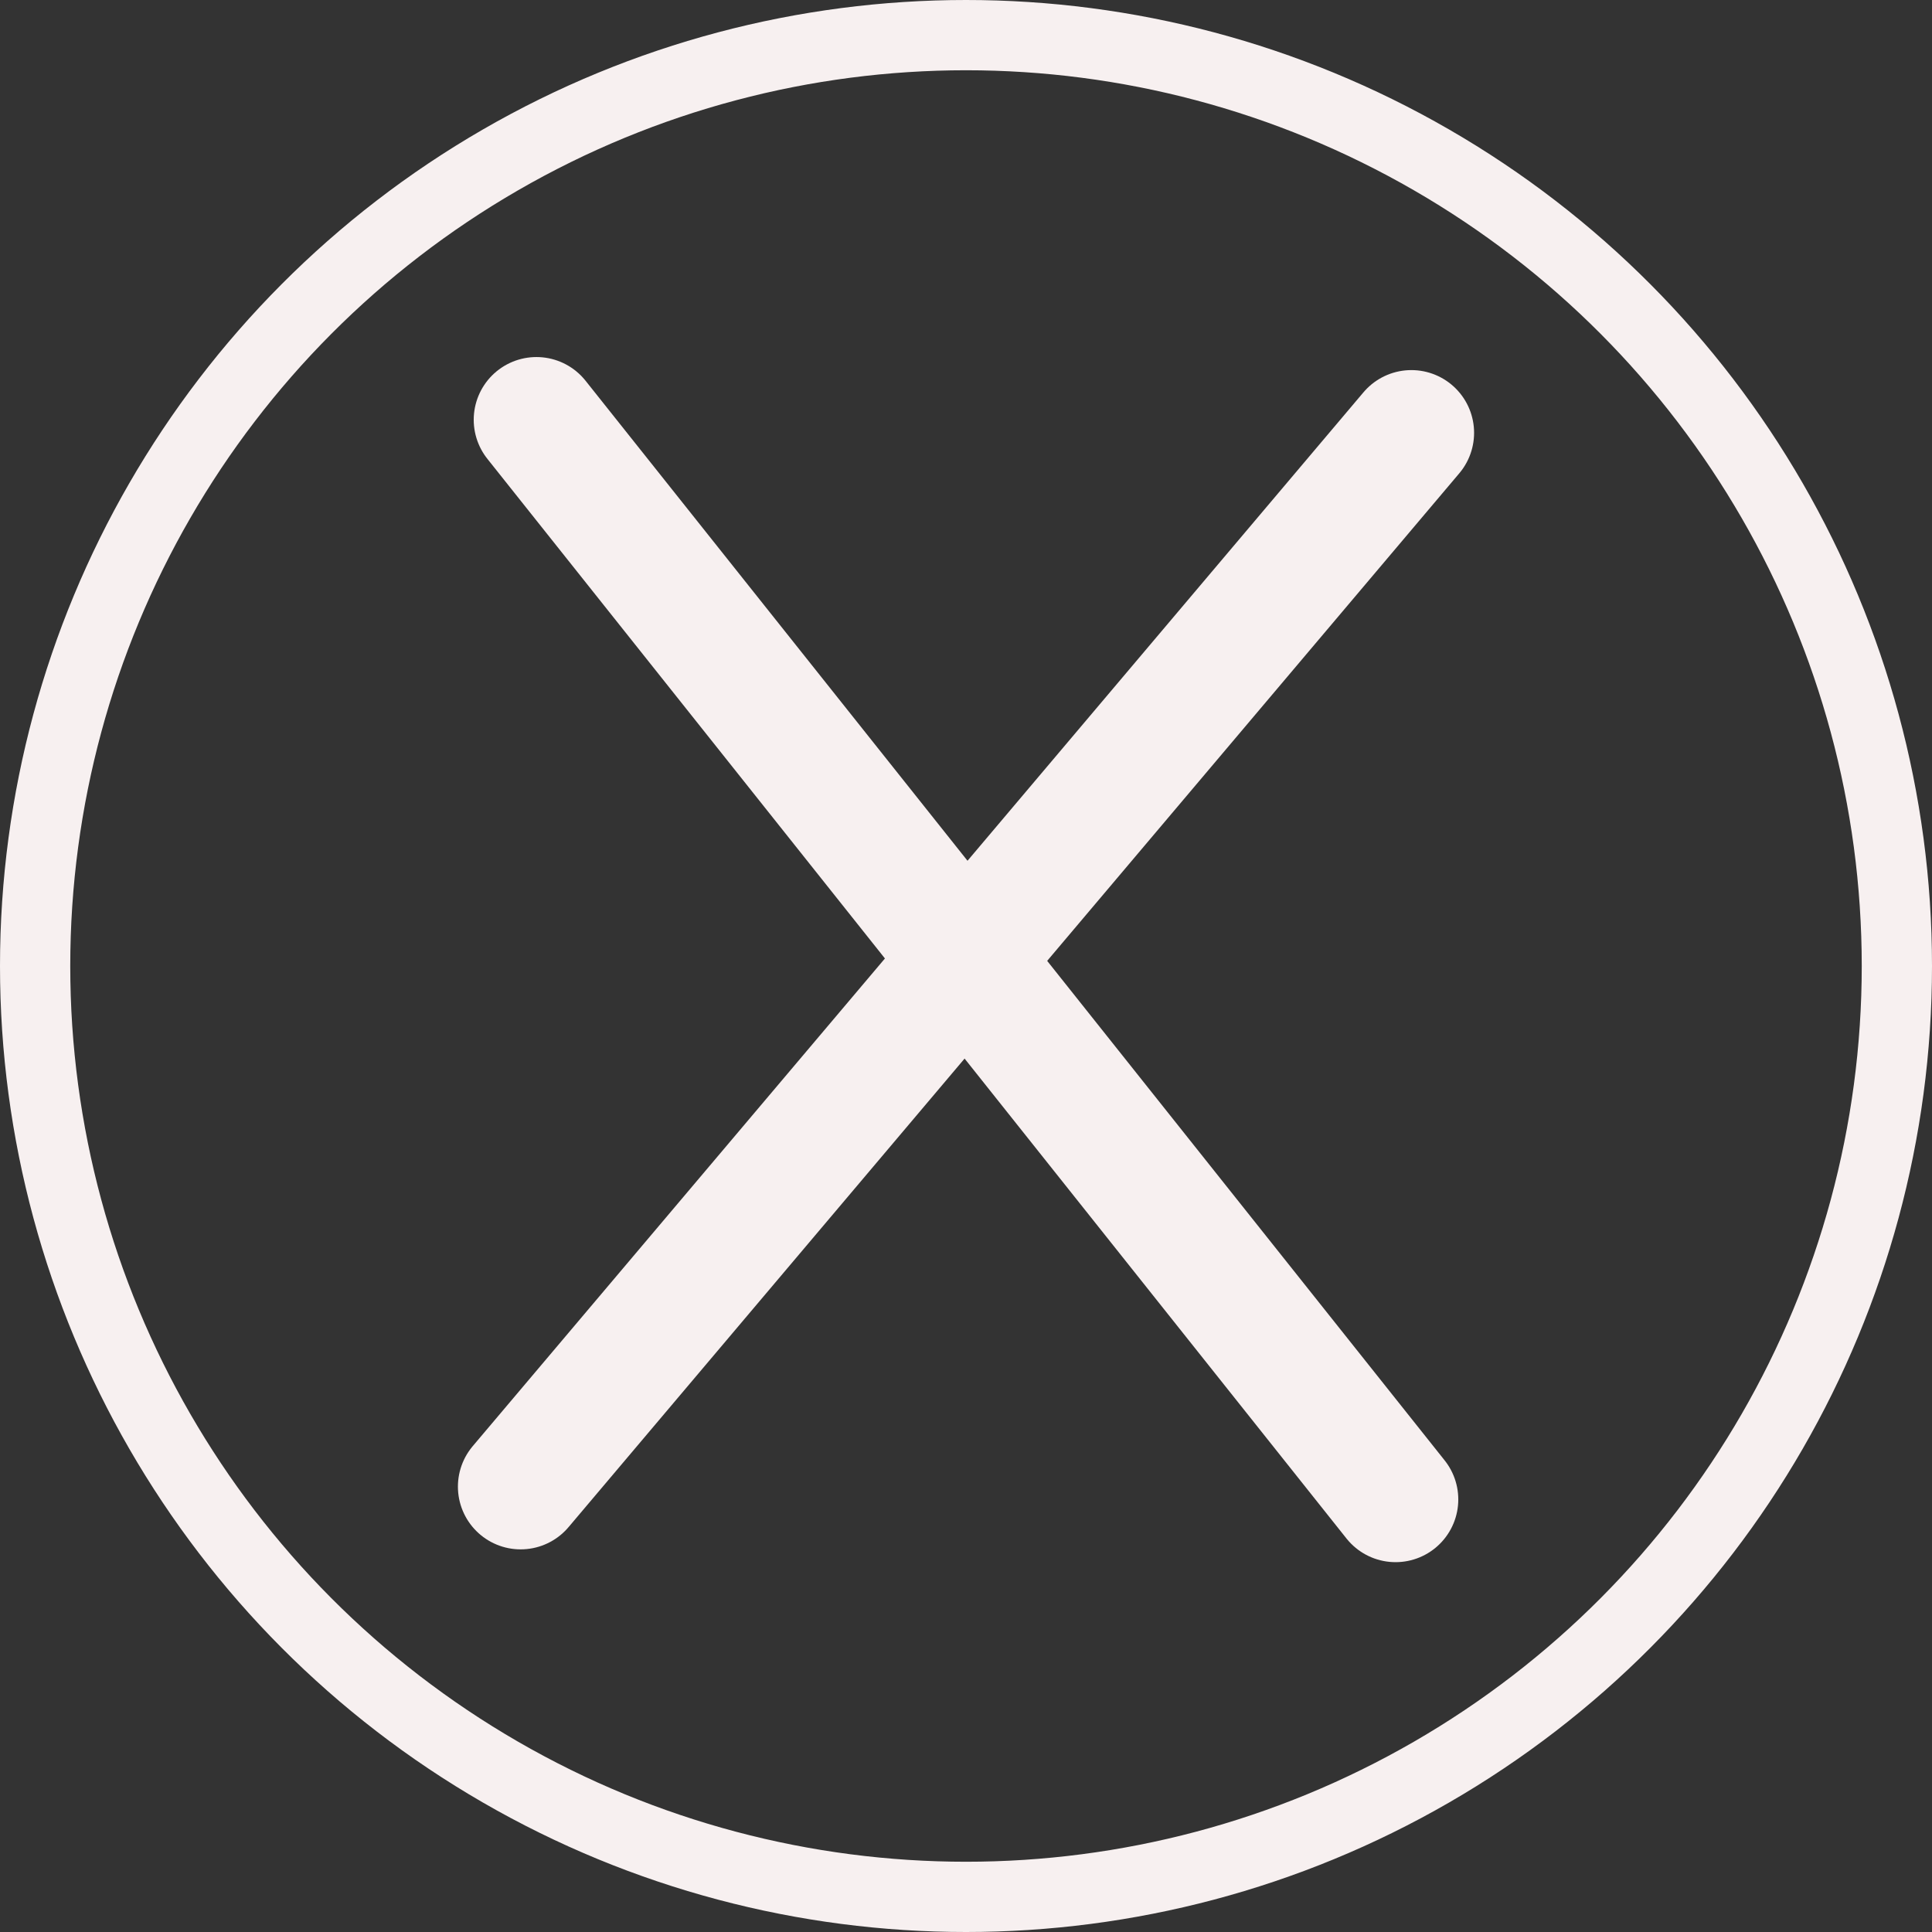
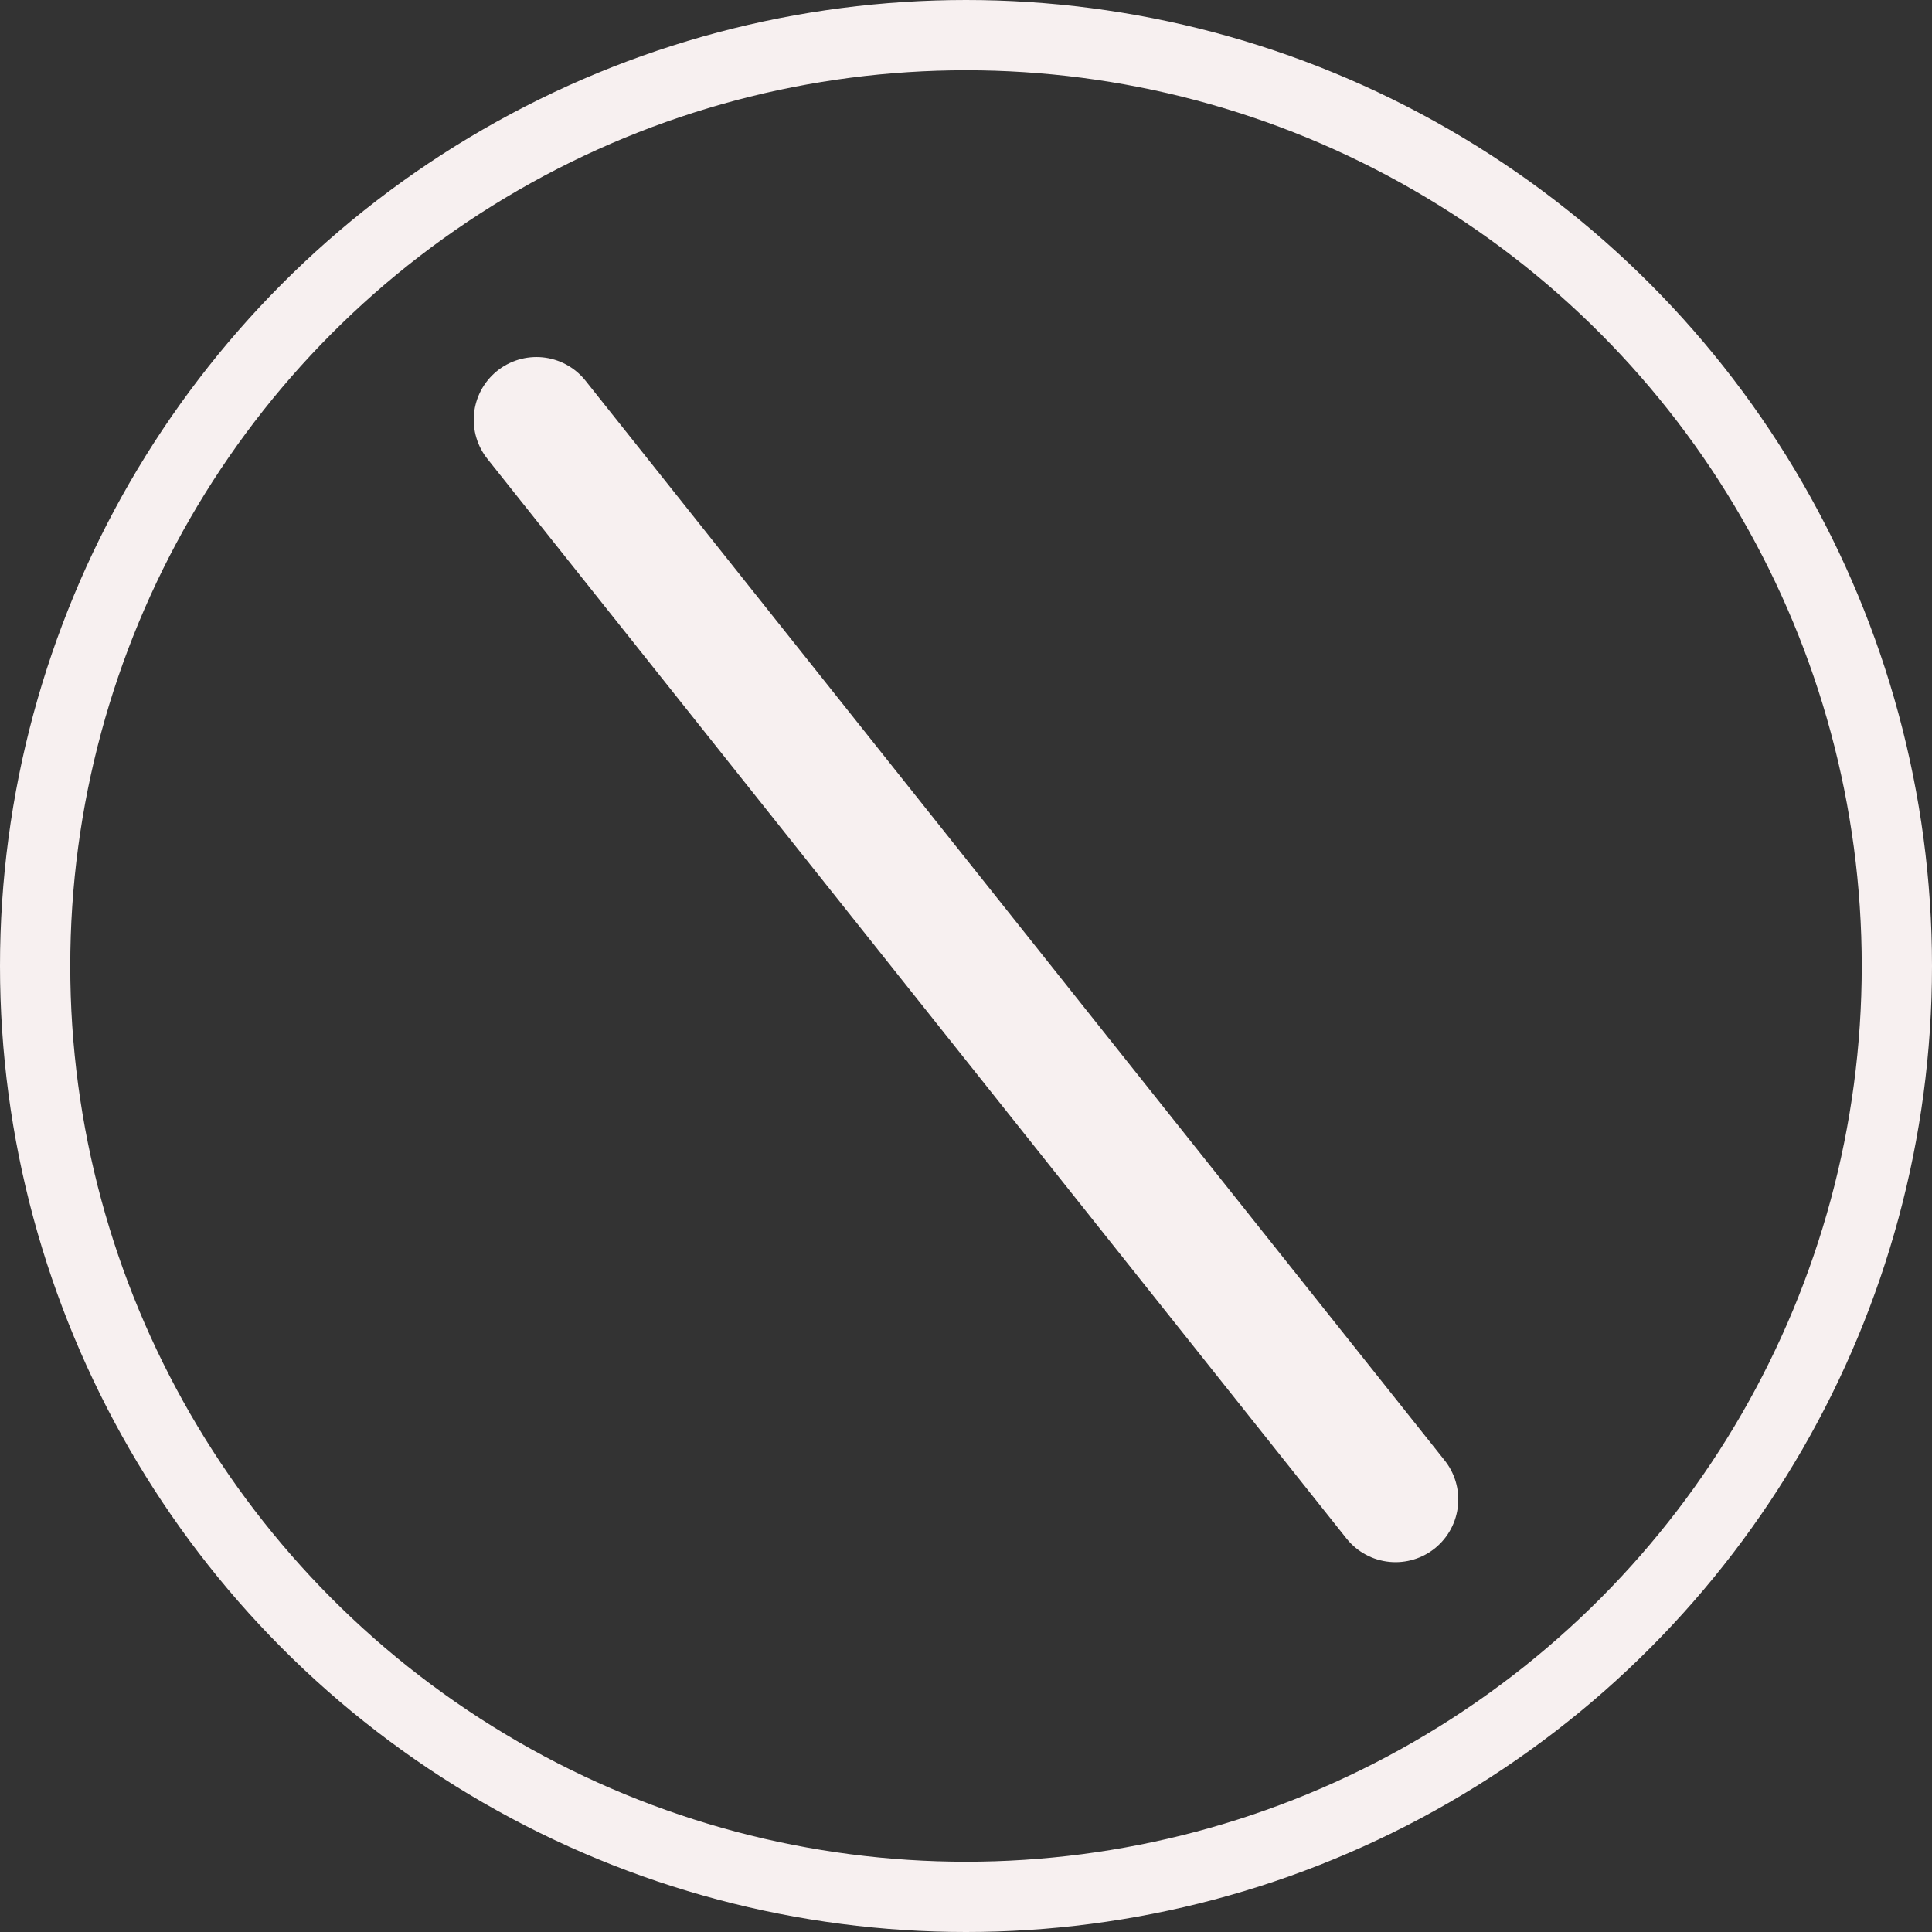
<svg xmlns="http://www.w3.org/2000/svg" id="Capa_2" data-name="Capa 2" viewBox="0 0 77 77">
  <rect x="0" y="0" width="77" height="77" fill="#333333" stroke="none" />
  <defs>
    <style>
      .cls-1 {
        stroke-linecap: round;
        stroke-width: 5px;
      }

      .cls-1, .cls-2, .cls-3 {
        fill: none;
      }

      .cls-1, .cls-3 {
        stroke: #f7f0f0;
      }

      .cls-4 {
        clip-path: url(#clippath);
      }

      .cls-3 {
        stroke-width: 2.8px;
      }
    </style>
    <clipPath id="clippath">
      <rect class="cls-2" width="77" height="77" />
    </clipPath>
  </defs>
  <g id="Capa_1-2" data-name="Capa 1">
    <g class="cls-4">
      <g>
        <circle class="cls-3" cx="38.5" cy="38.5" r="37.1" />
        <path class="cls-1" d="M21.38,16.73l34.24,43.03" />
-         <path class="cls-1" d="M56.25,17.25L20.75,59.25" />
      </g>
    </g>
  </g>
</svg>